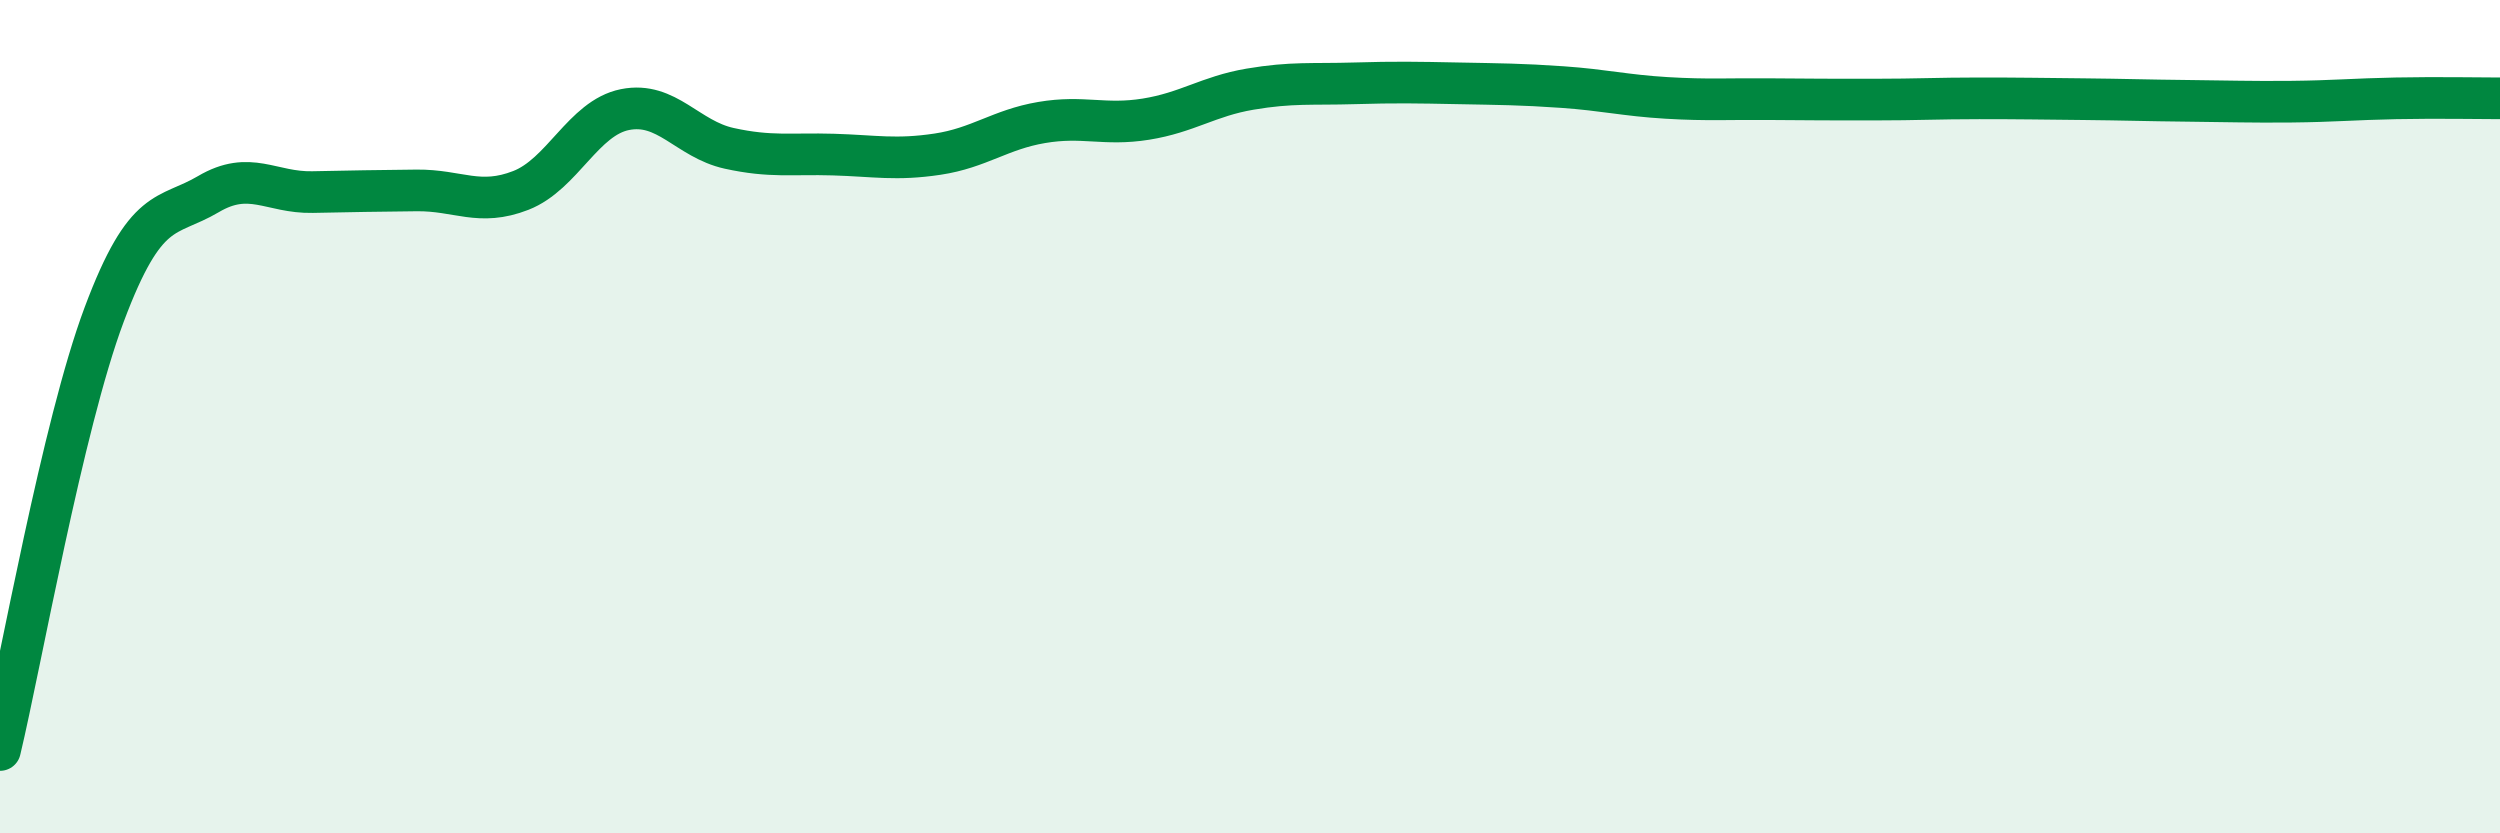
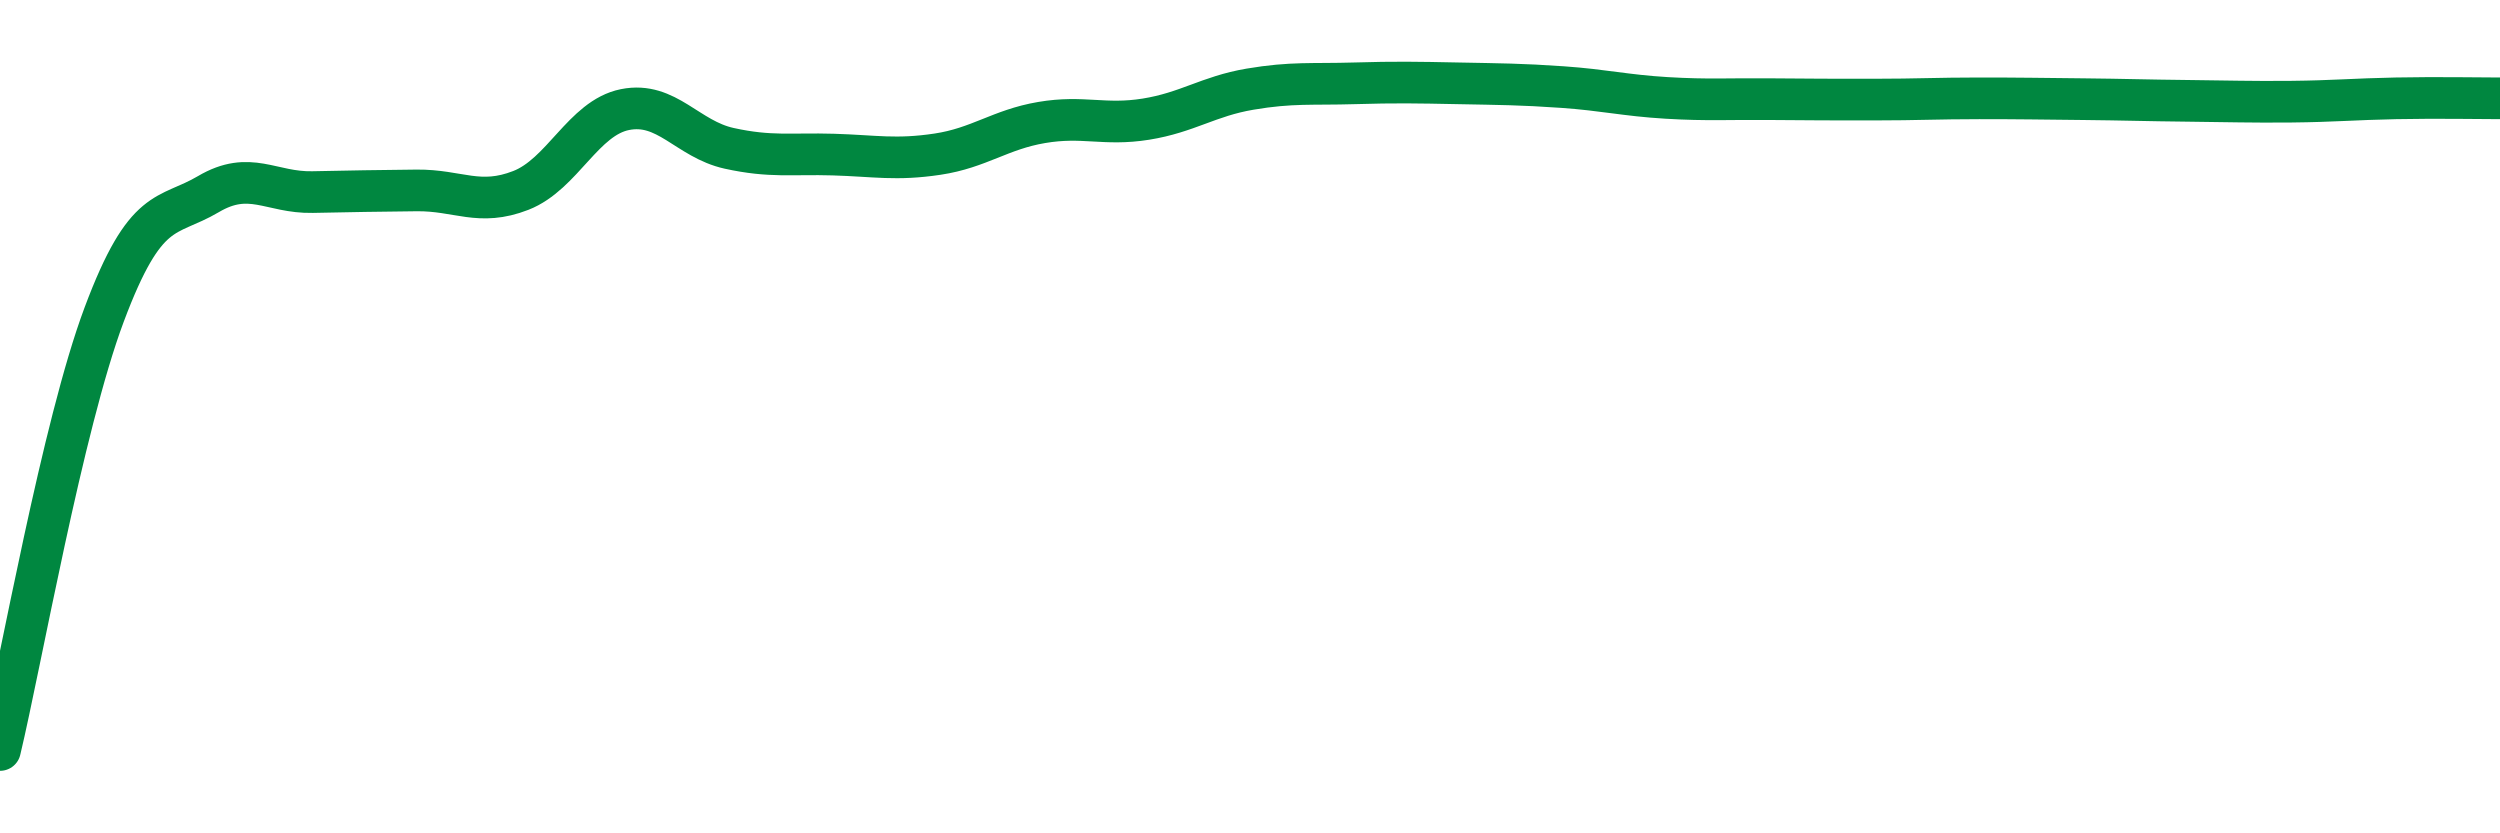
<svg xmlns="http://www.w3.org/2000/svg" width="60" height="20" viewBox="0 0 60 20">
-   <path d="M 0,18 C 0.5,15.91 1.5,10.22 2.5,7.55 C 3.5,4.88 4,5.25 5,4.66 C 6,4.07 6.5,4.63 7.5,4.61 C 8.5,4.59 9,4.58 10,4.57 C 11,4.56 11.5,4.96 12.5,4.57 C 13.5,4.18 14,2.83 15,2.63 C 16,2.43 16.5,3.34 17.5,3.56 C 18.5,3.78 19,3.68 20,3.71 C 21,3.74 21.5,3.85 22.5,3.7 C 23.5,3.55 24,3.11 25,2.94 C 26,2.77 26.5,3.02 27.5,2.86 C 28.5,2.7 29,2.31 30,2.14 C 31,1.97 31.5,2.03 32.5,2 C 33.5,1.97 34,1.98 35,2 C 36,2.02 36.5,2.02 37.5,2.09 C 38.5,2.16 39,2.29 40,2.35 C 41,2.41 41.5,2.37 42.5,2.38 C 43.5,2.39 44,2.39 45,2.39 C 46,2.39 46.5,2.36 47.5,2.36 C 48.5,2.36 49,2.37 50,2.38 C 51,2.39 51.5,2.41 52.5,2.42 C 53.5,2.43 54,2.45 55,2.44 C 56,2.43 56.5,2.38 57.5,2.36 C 58.5,2.34 59.5,2.36 60,2.36L60 20L0 20Z" fill="#008740" opacity="0.1" stroke-linecap="round" stroke-linejoin="round" />
  <path d="M 0,18 C 0.5,15.91 1.5,10.22 2.5,7.55 C 3.5,4.88 4,5.25 5,4.66 C 6,4.07 6.5,4.63 7.5,4.61 C 8.5,4.59 9,4.58 10,4.57 C 11,4.56 11.5,4.96 12.5,4.57 C 13.5,4.18 14,2.83 15,2.63 C 16,2.43 16.5,3.34 17.5,3.56 C 18.5,3.78 19,3.68 20,3.71 C 21,3.74 21.5,3.85 22.5,3.7 C 23.5,3.55 24,3.11 25,2.94 C 26,2.77 26.5,3.02 27.5,2.86 C 28.5,2.7 29,2.31 30,2.14 C 31,1.97 31.5,2.03 32.5,2 C 33.5,1.97 34,1.98 35,2 C 36,2.02 36.5,2.02 37.5,2.09 C 38.5,2.16 39,2.29 40,2.35 C 41,2.41 41.5,2.37 42.5,2.38 C 43.5,2.39 44,2.39 45,2.39 C 46,2.39 46.5,2.36 47.5,2.36 C 48.5,2.36 49,2.37 50,2.38 C 51,2.39 51.5,2.41 52.5,2.42 C 53.5,2.43 54,2.45 55,2.44 C 56,2.43 56.5,2.38 57.5,2.36 C 58.5,2.34 59.5,2.36 60,2.36" stroke="#008740" stroke-width="1" fill="none" stroke-linecap="round" stroke-linejoin="round" />
</svg>